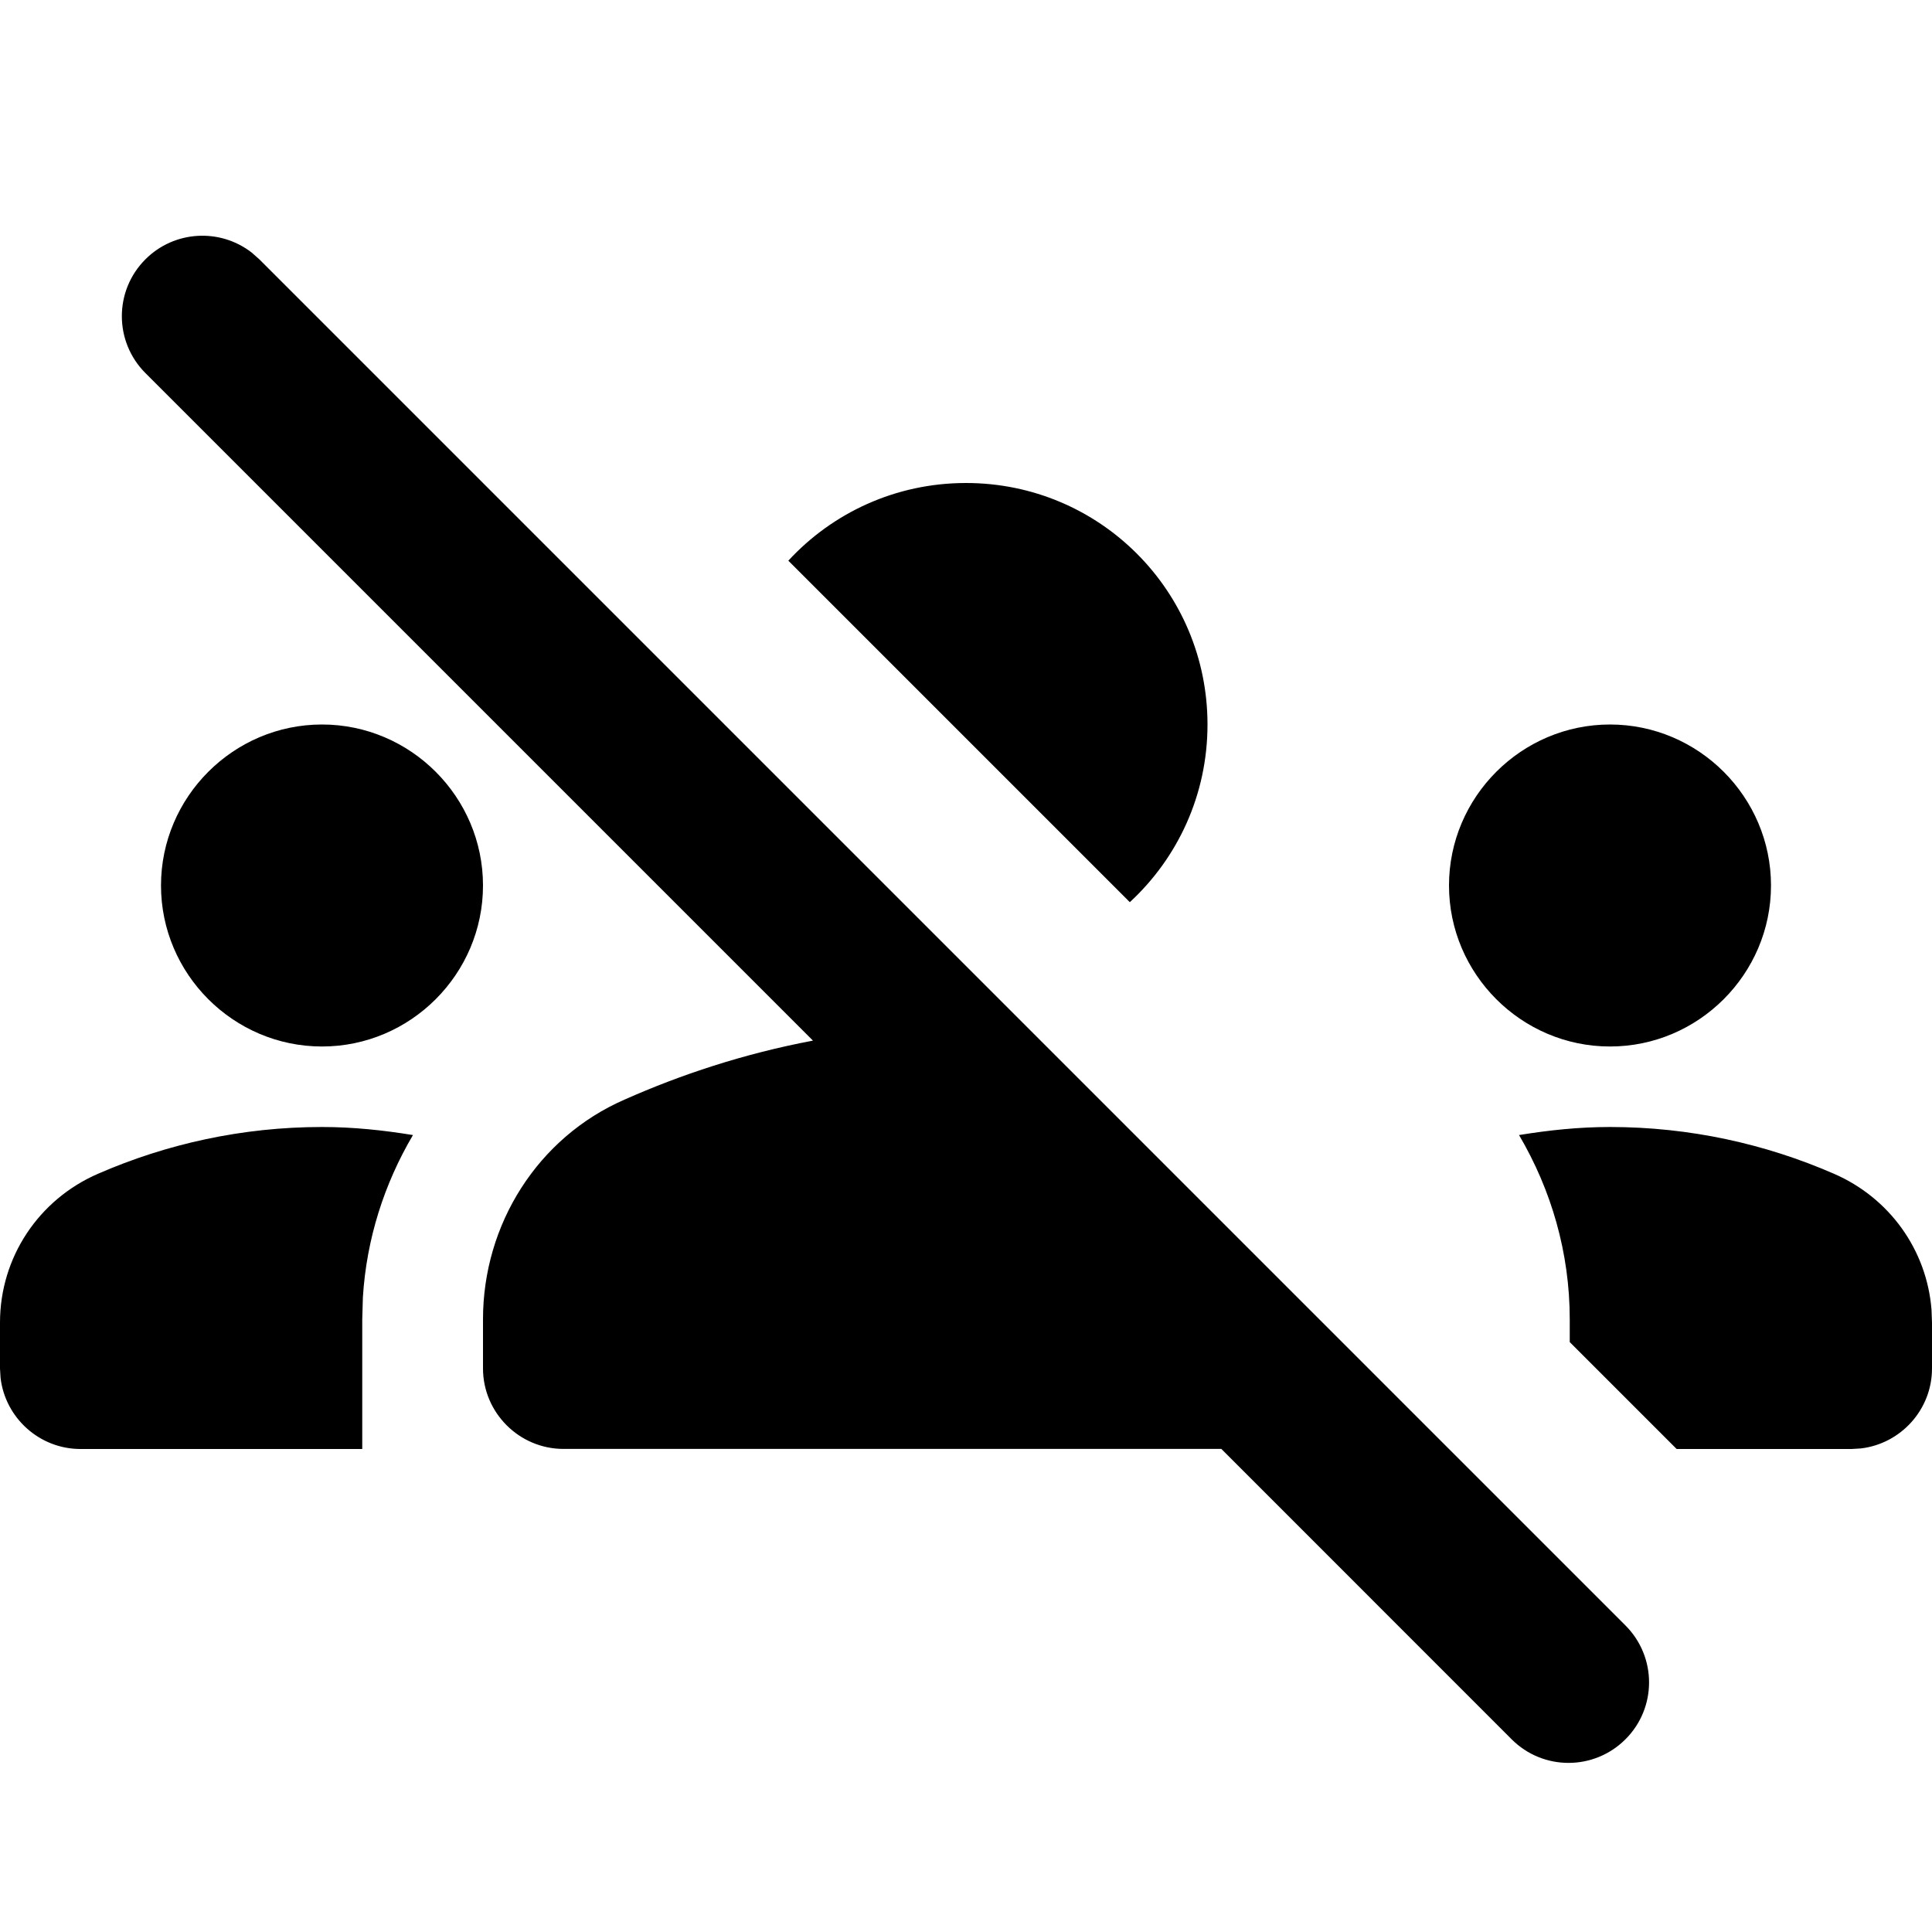
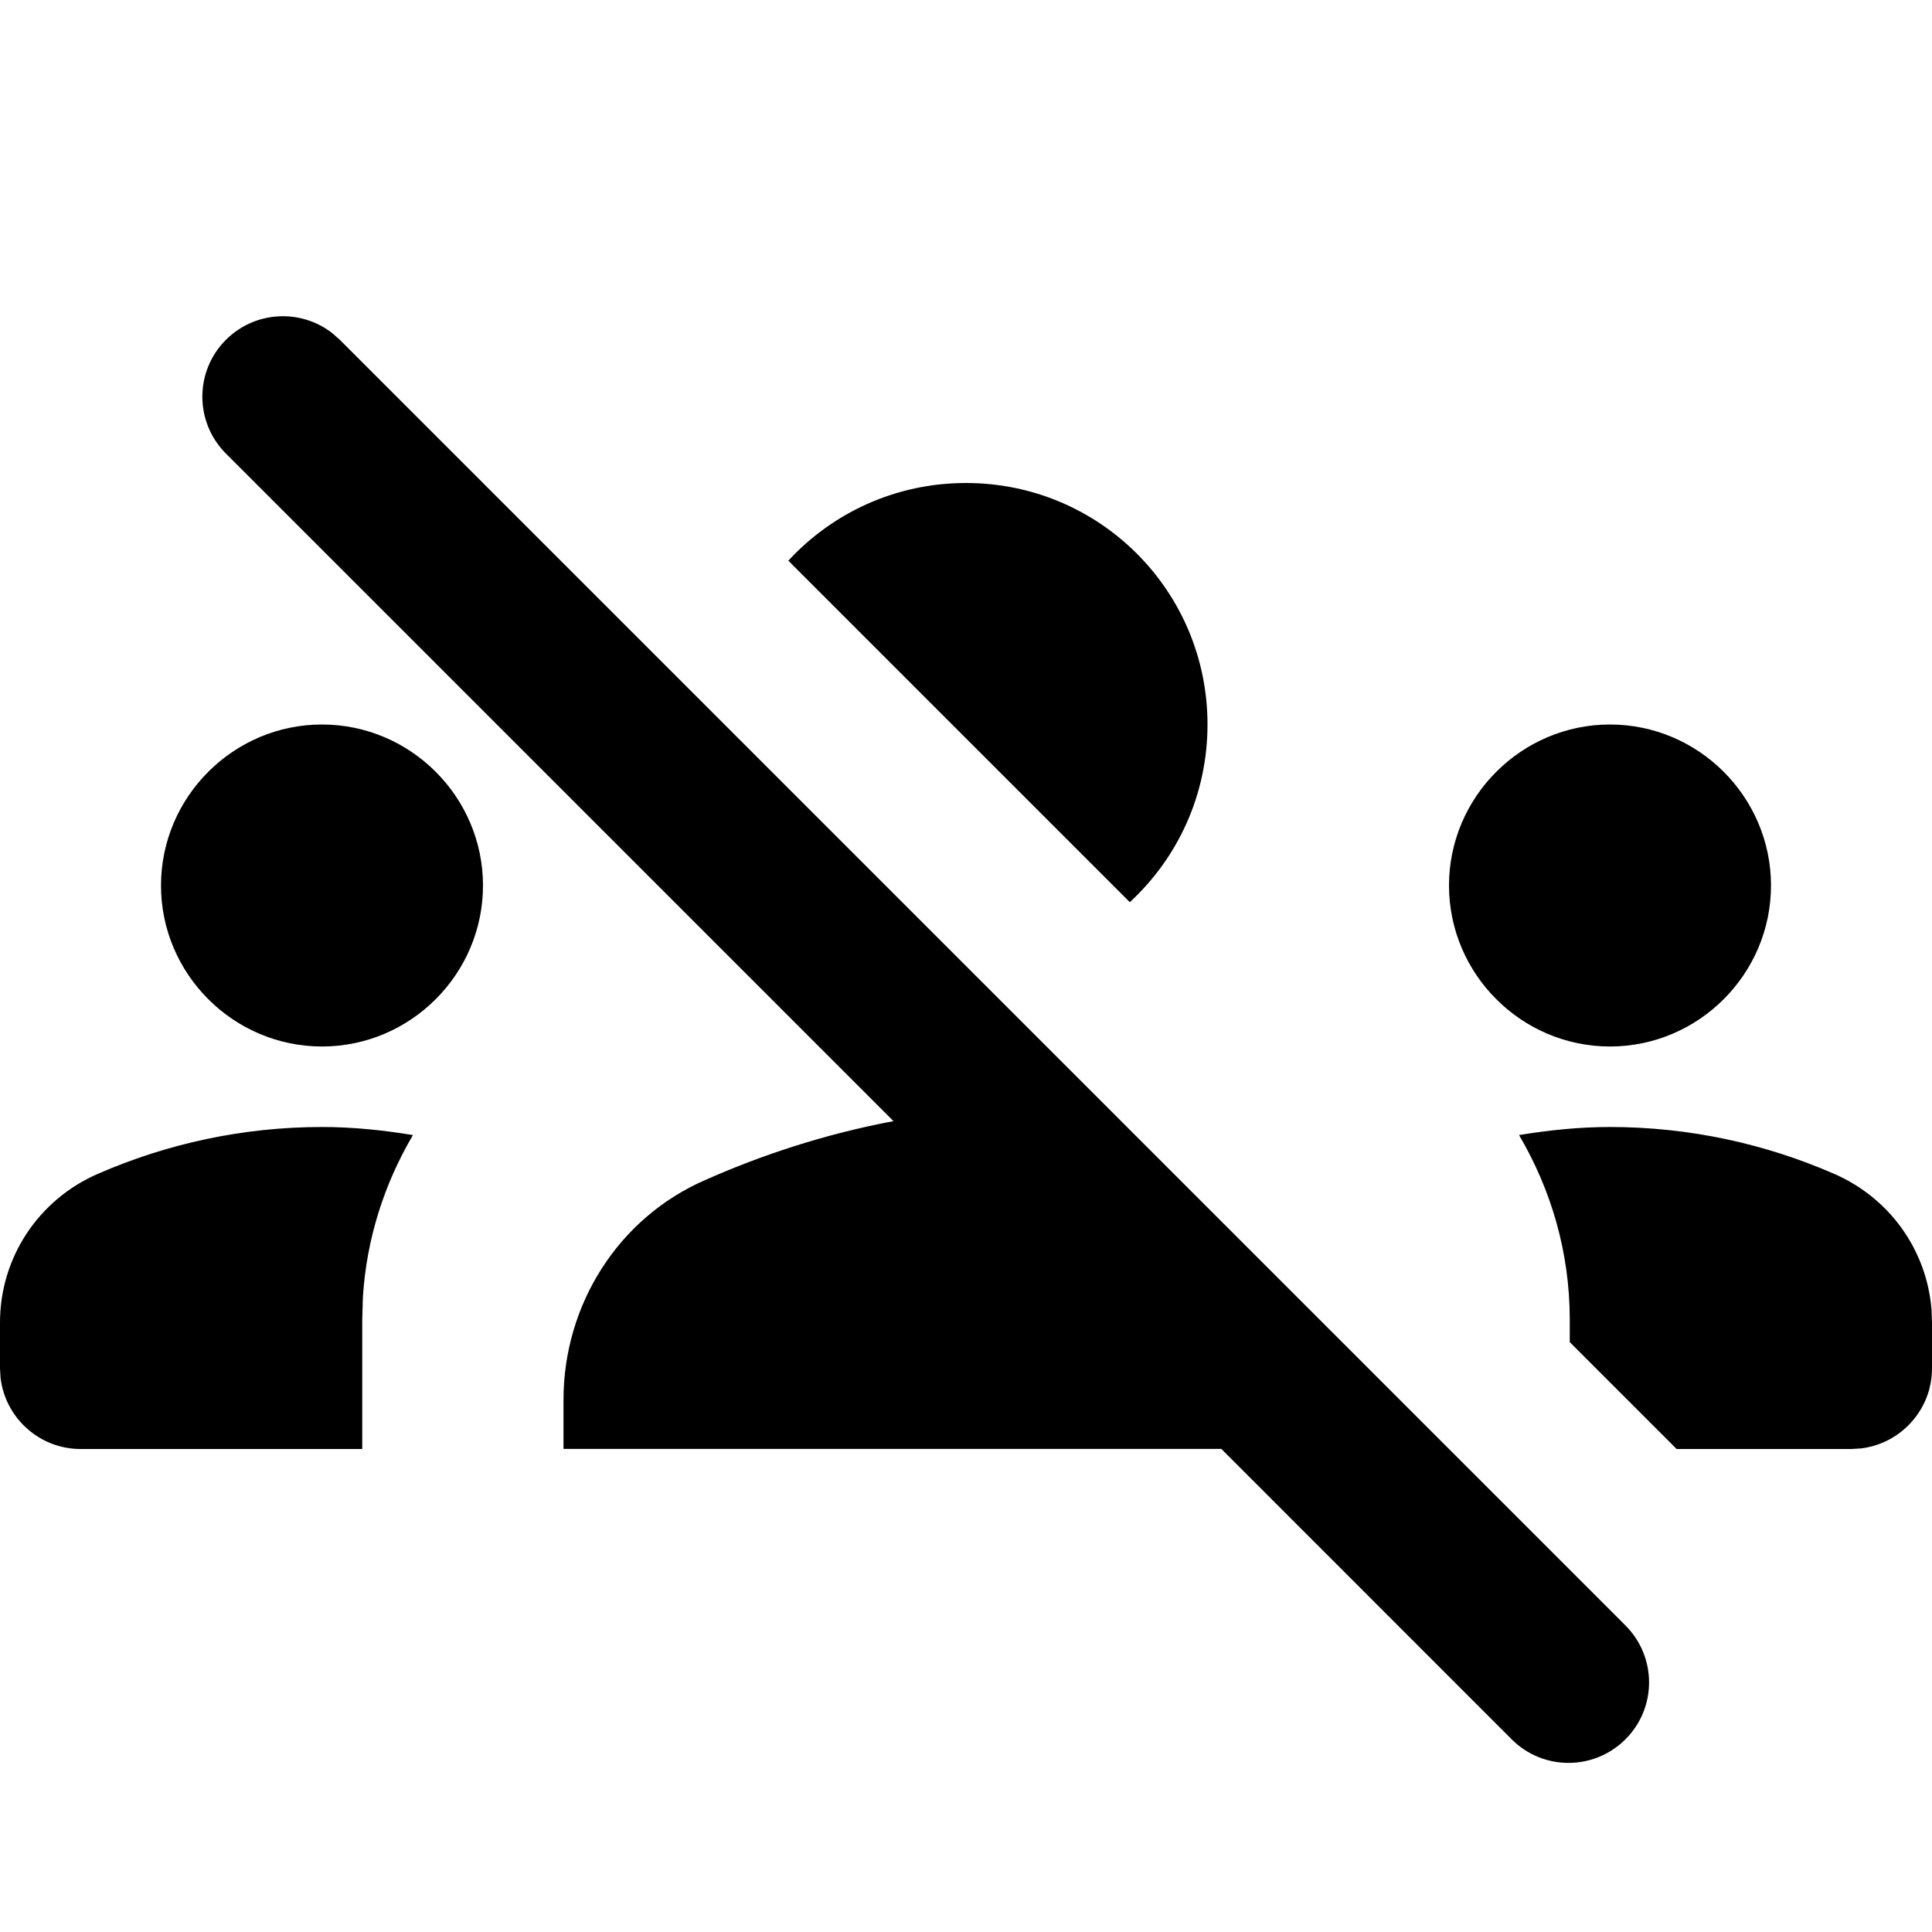
<svg xmlns="http://www.w3.org/2000/svg" height="24" viewBox="0 0 24 24" width="24">
-   <path d="m20.192 18.192c.391.391.391 1.024 0 1.414-.391.391-1.024.391-1.414 0l-3.606-3.607-8.172 0c-.55 0-1-.45-1-1v-.61c0-1.18.68-2.26 1.76-2.73.691-.307 1.476-.569 2.339-.732l-8.292-8.292c-.391-.391-.391-1.024 0-1.414.36-.36.928-.388 1.32-.083l.094.083zm-16.192-6.192c.39 0 .76.04 1.13.1-.356.604-.577 1.288-.622 2.015l-.008.275v1.61h-3.5c-.511 0-.935-.388-.993-.884l-.007-.116v-.57c0-.81.48-1.53 1.22-1.85.85-.37 1.79-.58 2.78-.58zm16 0c.99 0 1.93.21 2.78.58.691.299 1.155.946 1.214 1.689l.006.161v.57c0 .511-.388.935-.884.993l-.116.007-2.172-0-1.328-1.328v-.282c0-.83-.23-1.61-.63-2.29.37-.06.74-.1 1.13-.1zm-16-5c1.1 0 2 .9 2 2s-.9 2-2 2-2-.9-2-2 .9-2 2-2zm16 0c1.1 0 2 .9 2 2s-.9 2-2 2-2-.9-2-2 .9-2 2-2zm-8-3c1.66 0 3 1.34 3 3 0 .874-.371 1.659-.965 2.207l-4.242-4.242c.548-.594 1.333-.965 2.207-.965z" fill-rule="evenodd" transform="translate(0 2)" />
+   <path d="m20.192 18.192c.391.391.391 1.024 0 1.414-.391.391-1.024.391-1.414 0l-3.606-3.607-8.172 0v-.61c0-1.18.68-2.26 1.76-2.73.691-.307 1.476-.569 2.339-.732l-8.292-8.292c-.391-.391-.391-1.024 0-1.414.36-.36.928-.388 1.32-.083l.094.083zm-16.192-6.192c.39 0 .76.04 1.13.1-.356.604-.577 1.288-.622 2.015l-.008.275v1.61h-3.5c-.511 0-.935-.388-.993-.884l-.007-.116v-.57c0-.81.48-1.53 1.22-1.85.85-.37 1.79-.58 2.78-.58zm16 0c.99 0 1.93.21 2.78.58.691.299 1.155.946 1.214 1.689l.006.161v.57c0 .511-.388.935-.884.993l-.116.007-2.172-0-1.328-1.328v-.282c0-.83-.23-1.61-.63-2.29.37-.06.74-.1 1.13-.1zm-16-5c1.1 0 2 .9 2 2s-.9 2-2 2-2-.9-2-2 .9-2 2-2zm16 0c1.1 0 2 .9 2 2s-.9 2-2 2-2-.9-2-2 .9-2 2-2zm-8-3c1.66 0 3 1.34 3 3 0 .874-.371 1.659-.965 2.207l-4.242-4.242c.548-.594 1.333-.965 2.207-.965z" fill-rule="evenodd" transform="translate(0 2)" />
</svg>